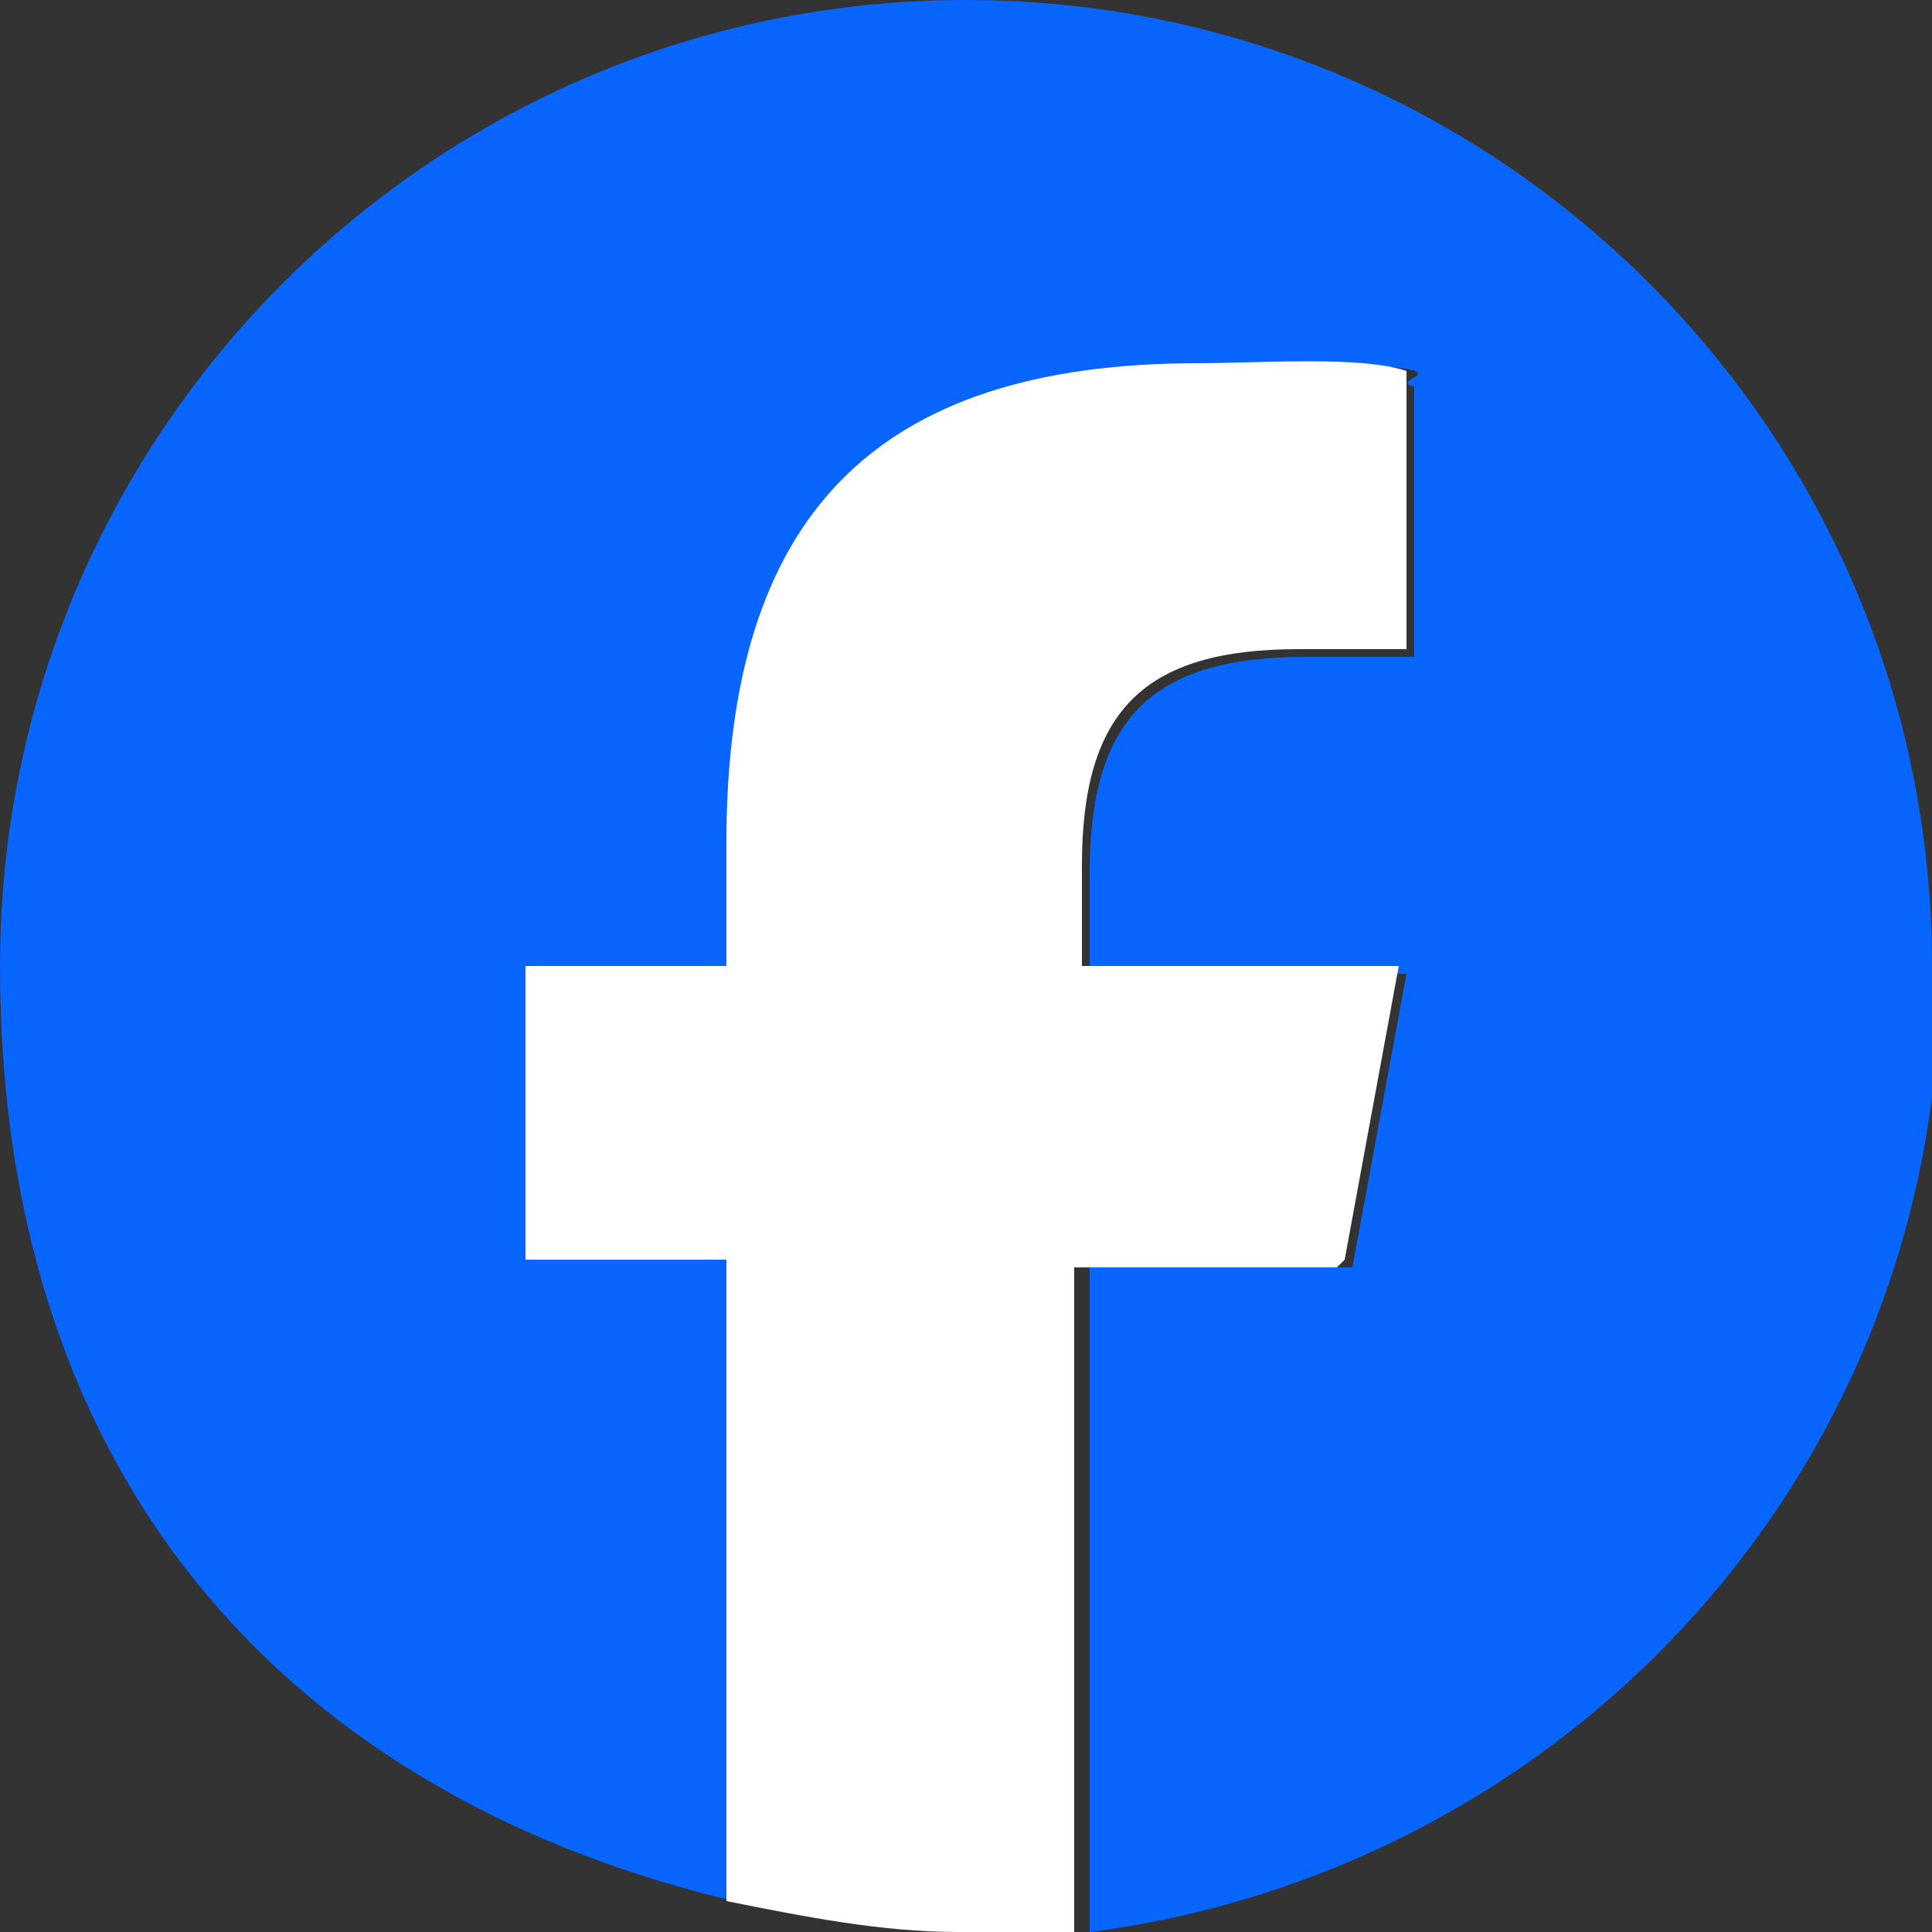
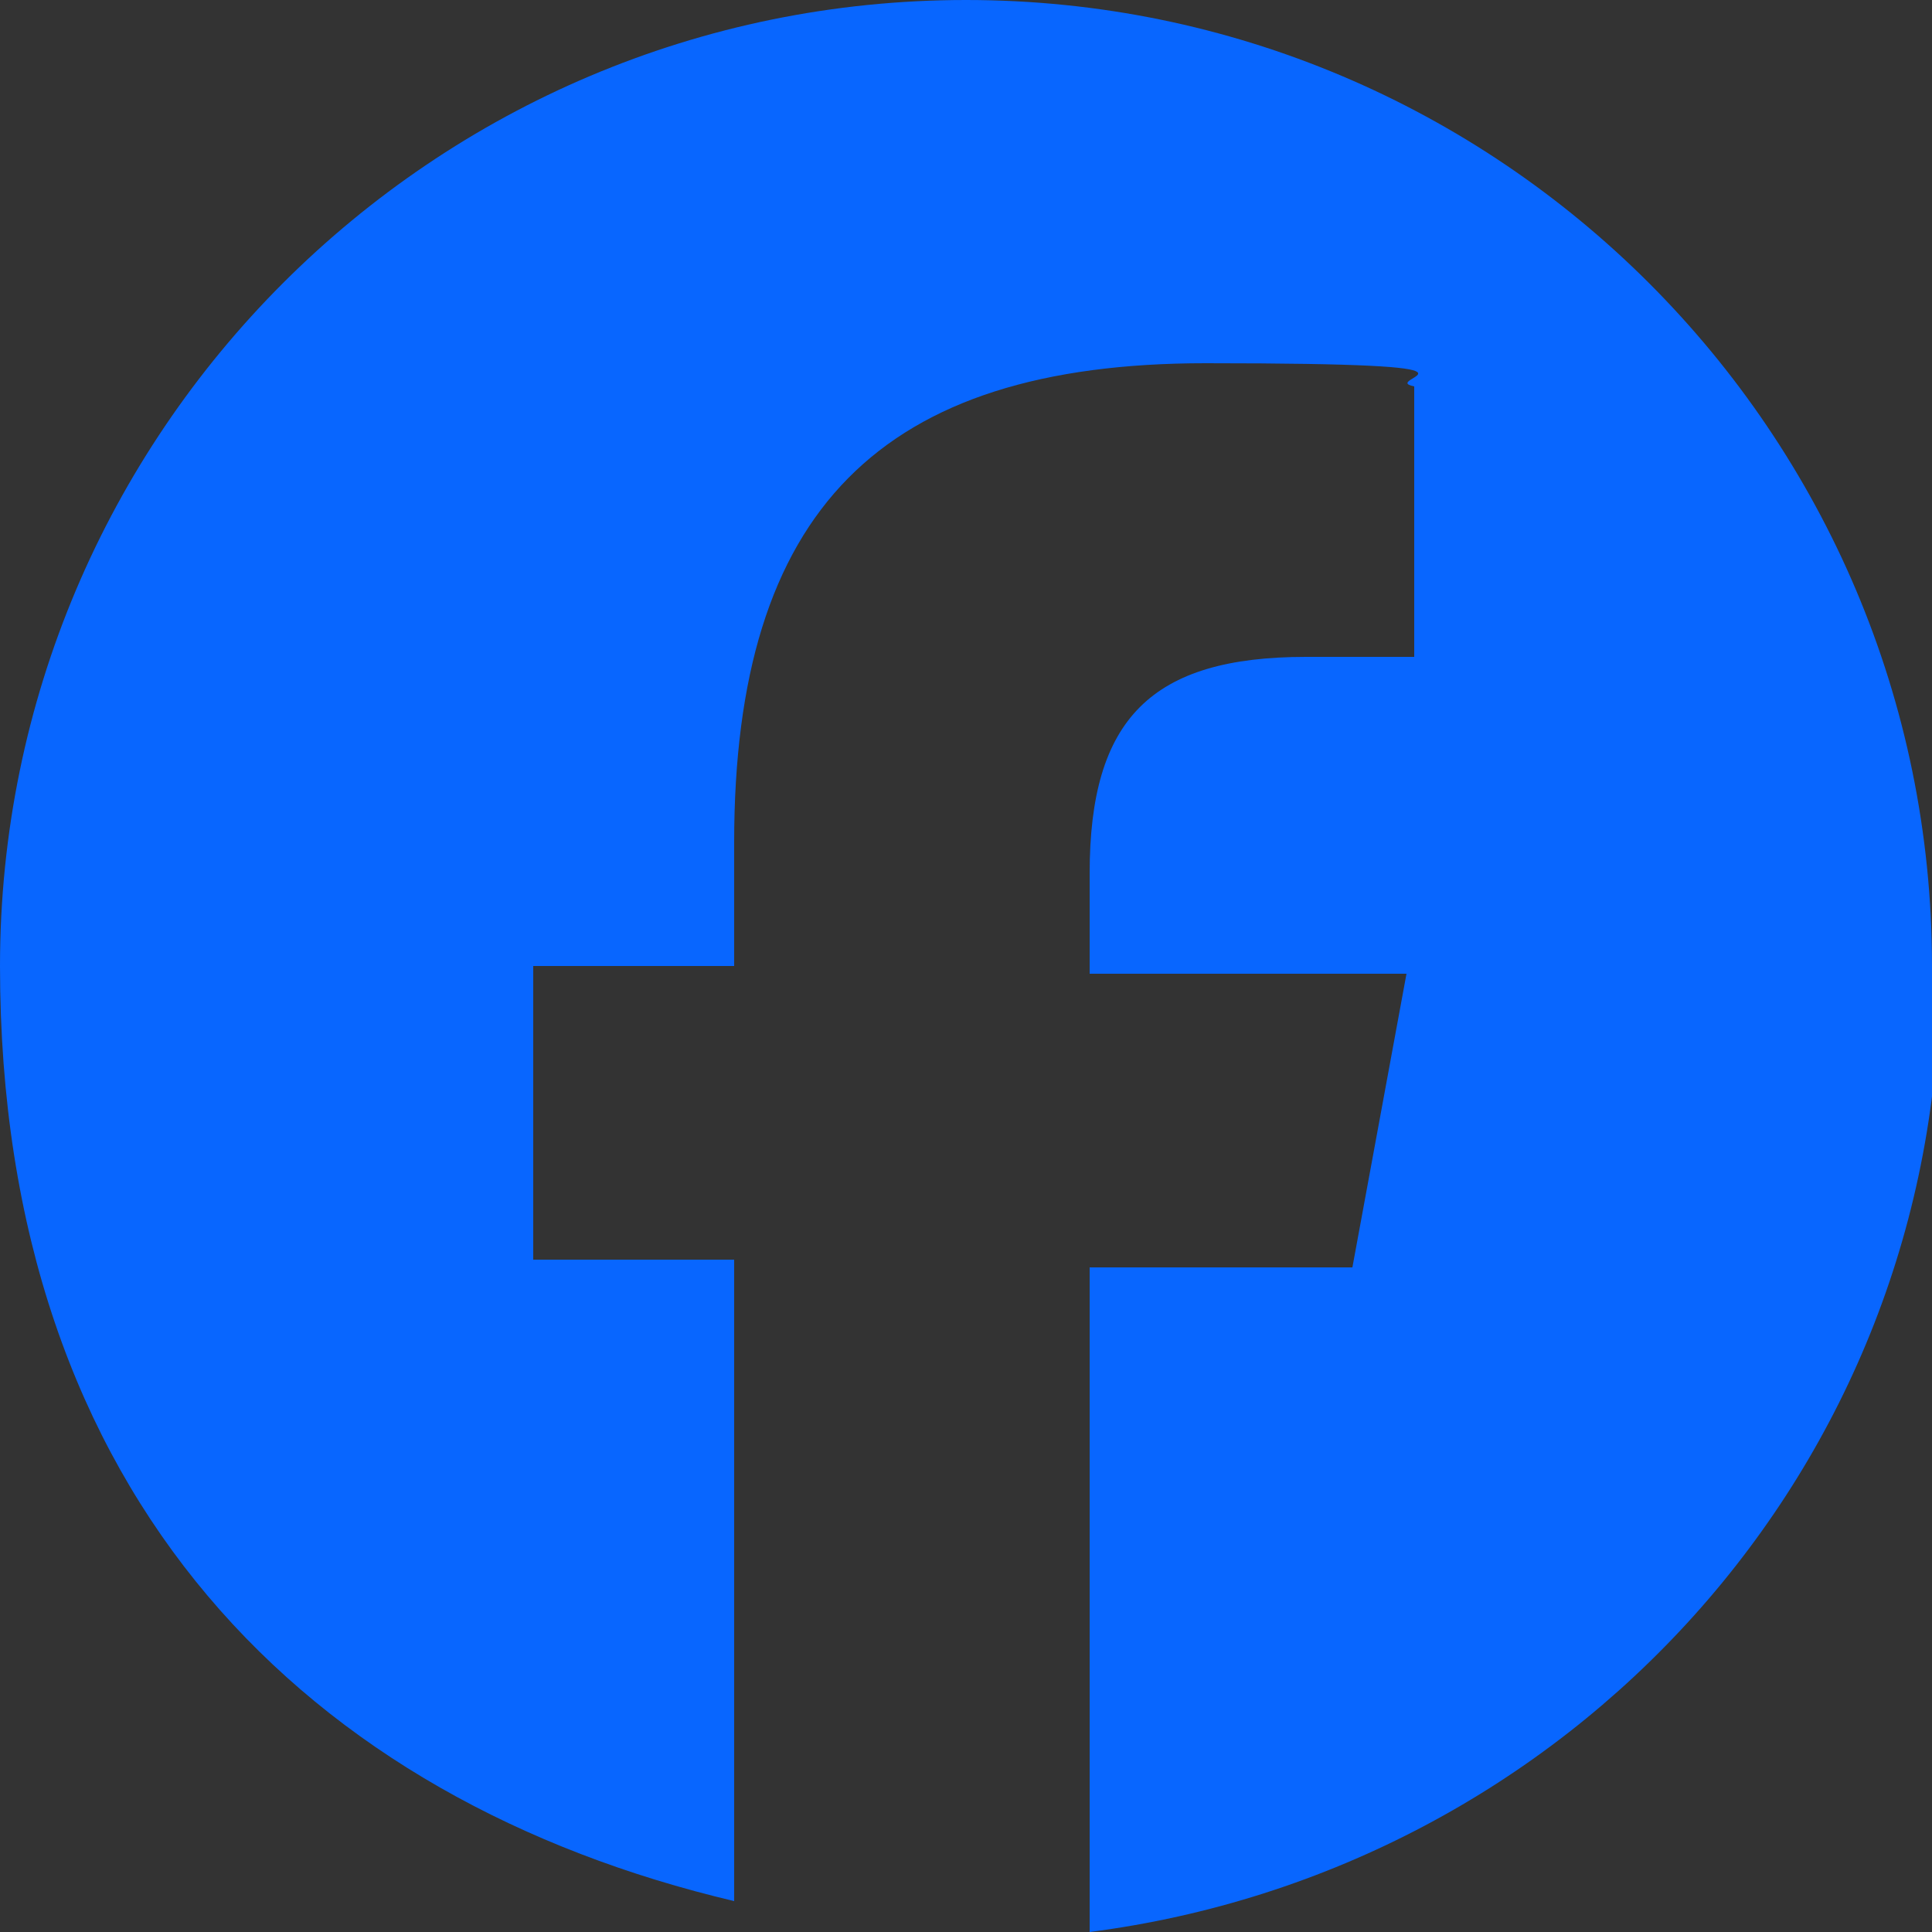
<svg xmlns="http://www.w3.org/2000/svg" id="Logo" version="1.1" viewBox="0 0 25 25">
  <rect x="0" y="0" width="25" height="25" fill="#333333" stroke="none" />
  <defs>
    <style>
      .cls-1 {
        fill: #0866ff;
      }

      .cls-1, .cls-2 {
        stroke-width: 0px;
      }

      .cls-2 {
        fill: #fff;
      }
    </style>
  </defs>
  <g id="Logo-2">
    <path id="Initiator" class="cls-1" d="M25,12.5C25,5.6,19.4,0,12.5,0S0,5.6,0,12.5s4,10.8,9.5,12.1v-8.3h-2.6v-3.8h2.6v-1.6c0-4.3,1.9-6.2,6.1-6.2s2.2.2,2.7.3v3.5c-.3,0-.8,0-1.4,0-2,0-2.8.8-2.8,2.8v1.3h4.1l-.7,3.8h-3.4v8.6c6.2-.8,11-6,11-12.4h0Z" />
-     <path id="F" class="cls-2" d="M17.4,16.3l.7-3.8h-4.1v-1.3c0-2,.8-2.8,2.8-2.8s1.2,0,1.4,0v-3.6c-.6-.2-1.9-.1-2.7-.1-4.2,0-6.1,2-6.1,6.2v1.6h-2.6v3.8h2.6v8.3c1,.2,2,.4,3,.4s1,0,1.5,0v-8.6h3.4,0Z" />
  </g>
</svg>